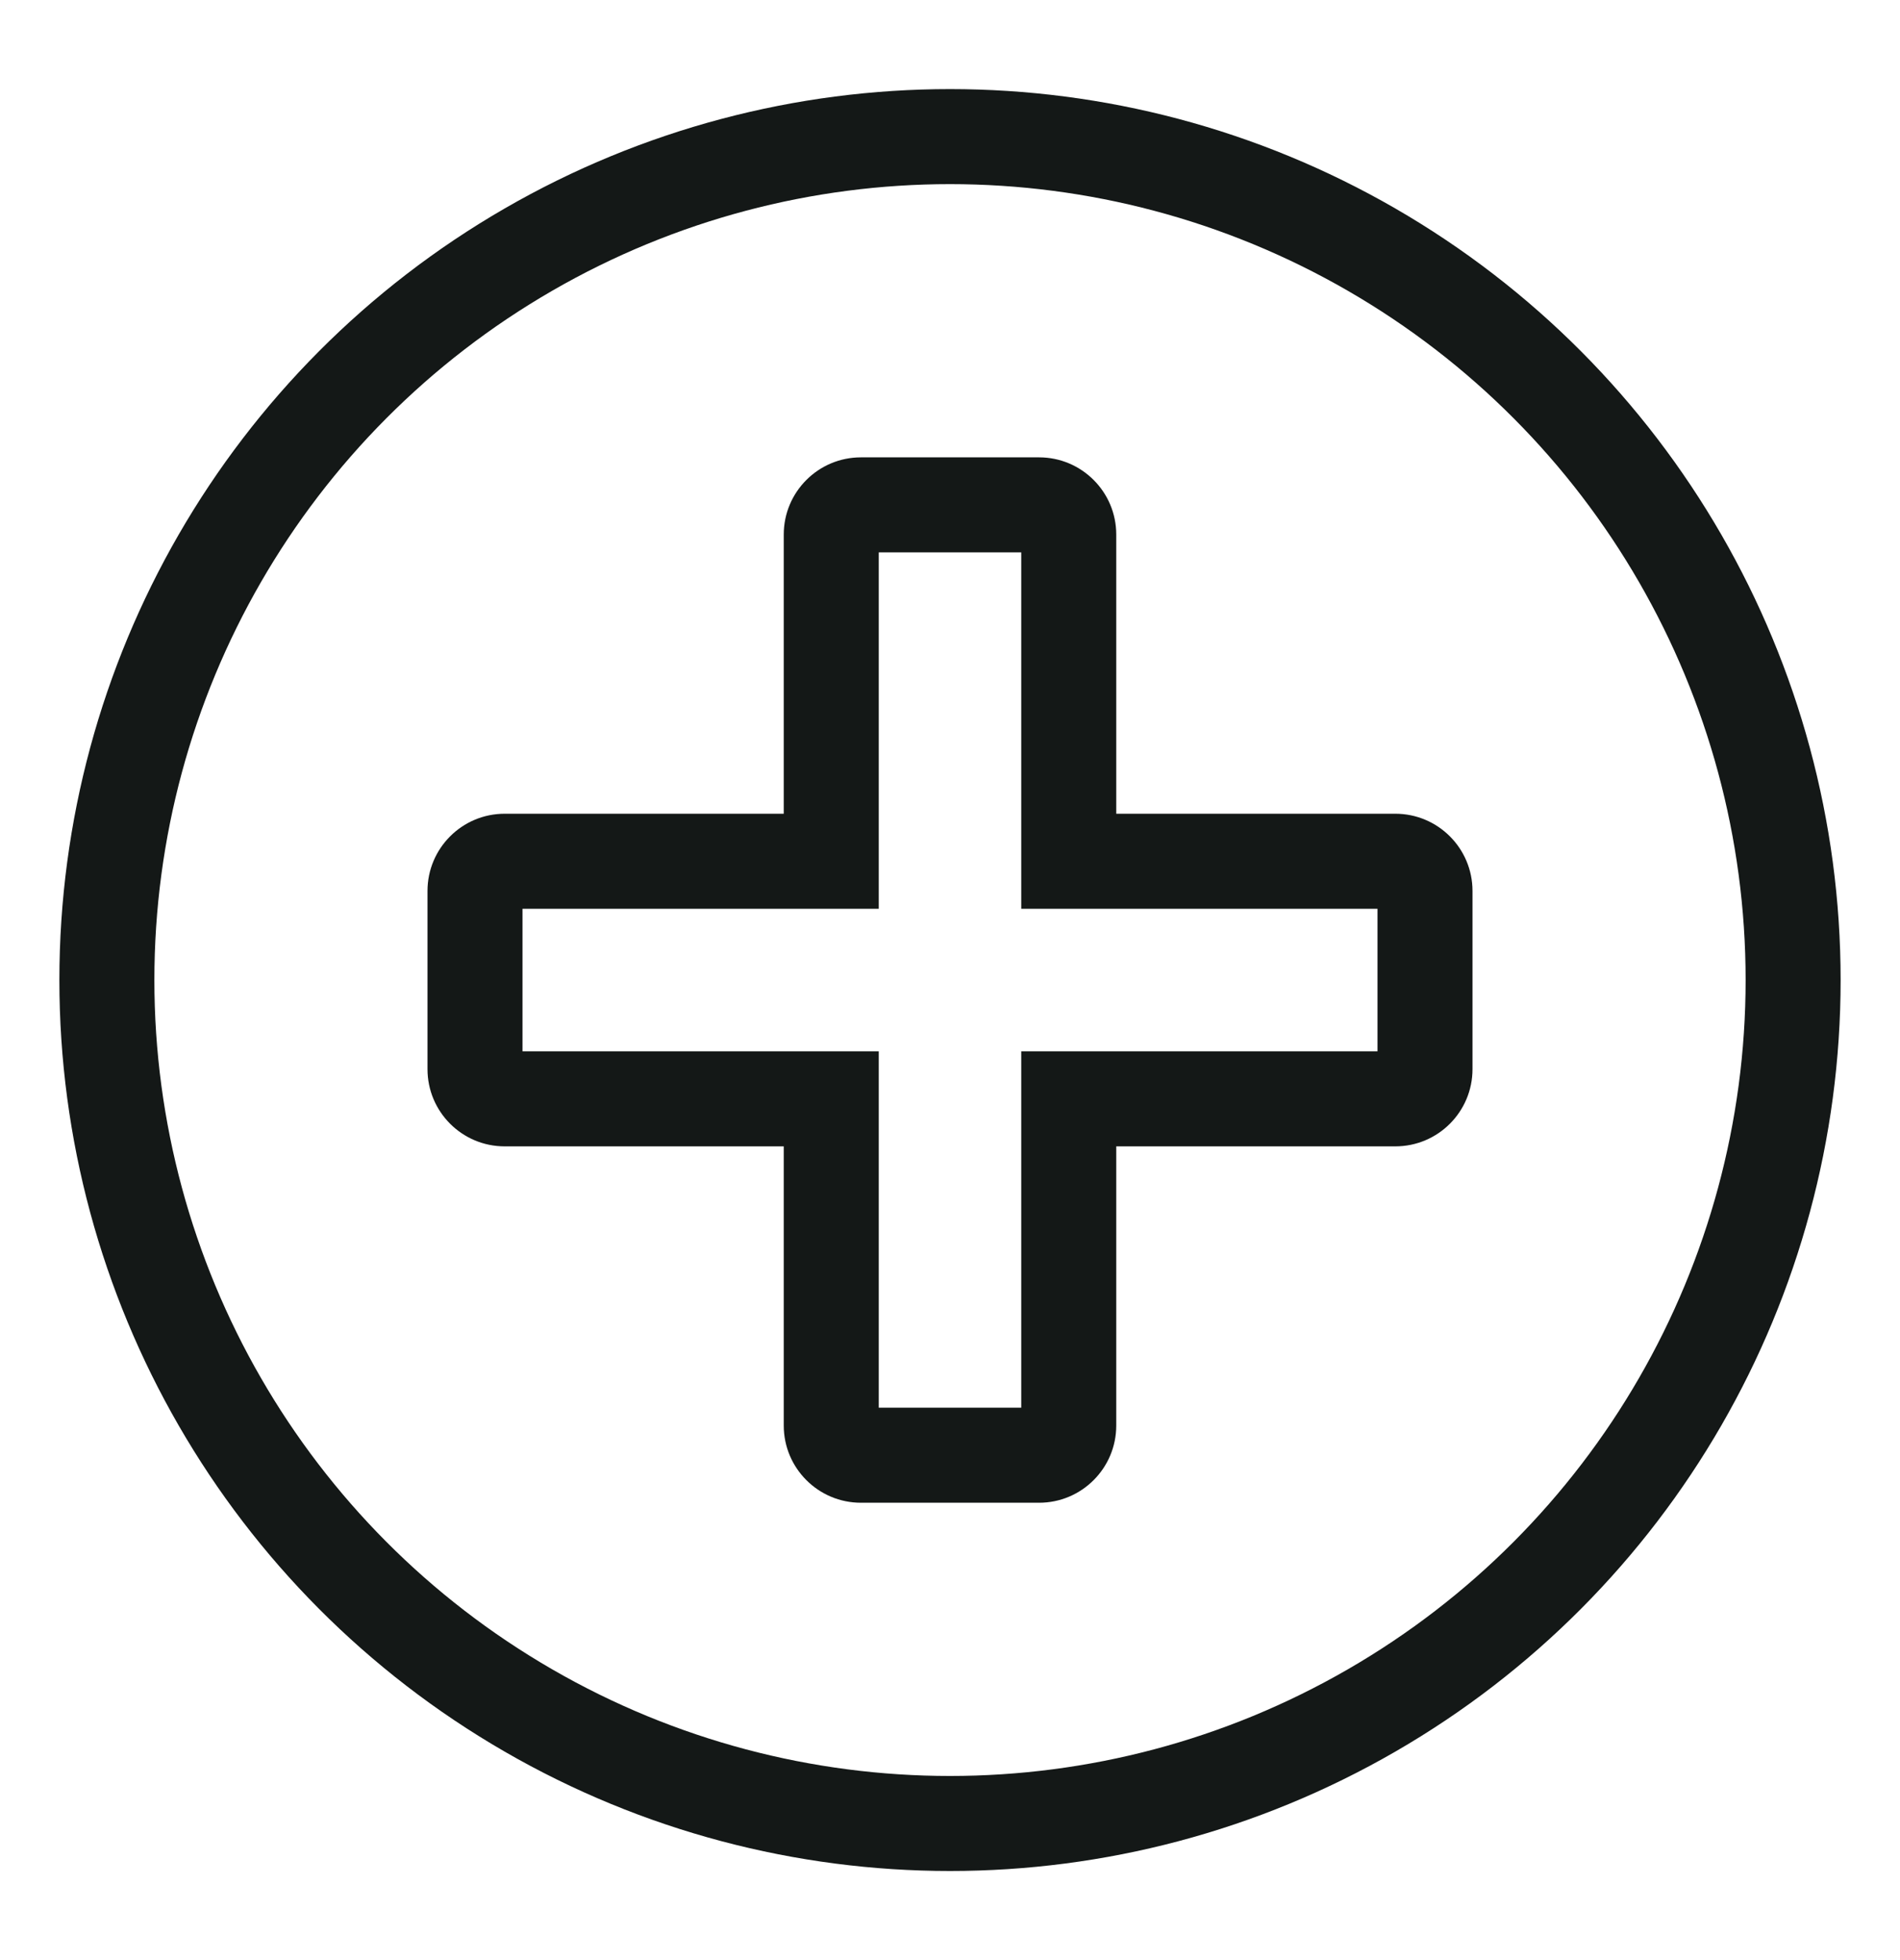
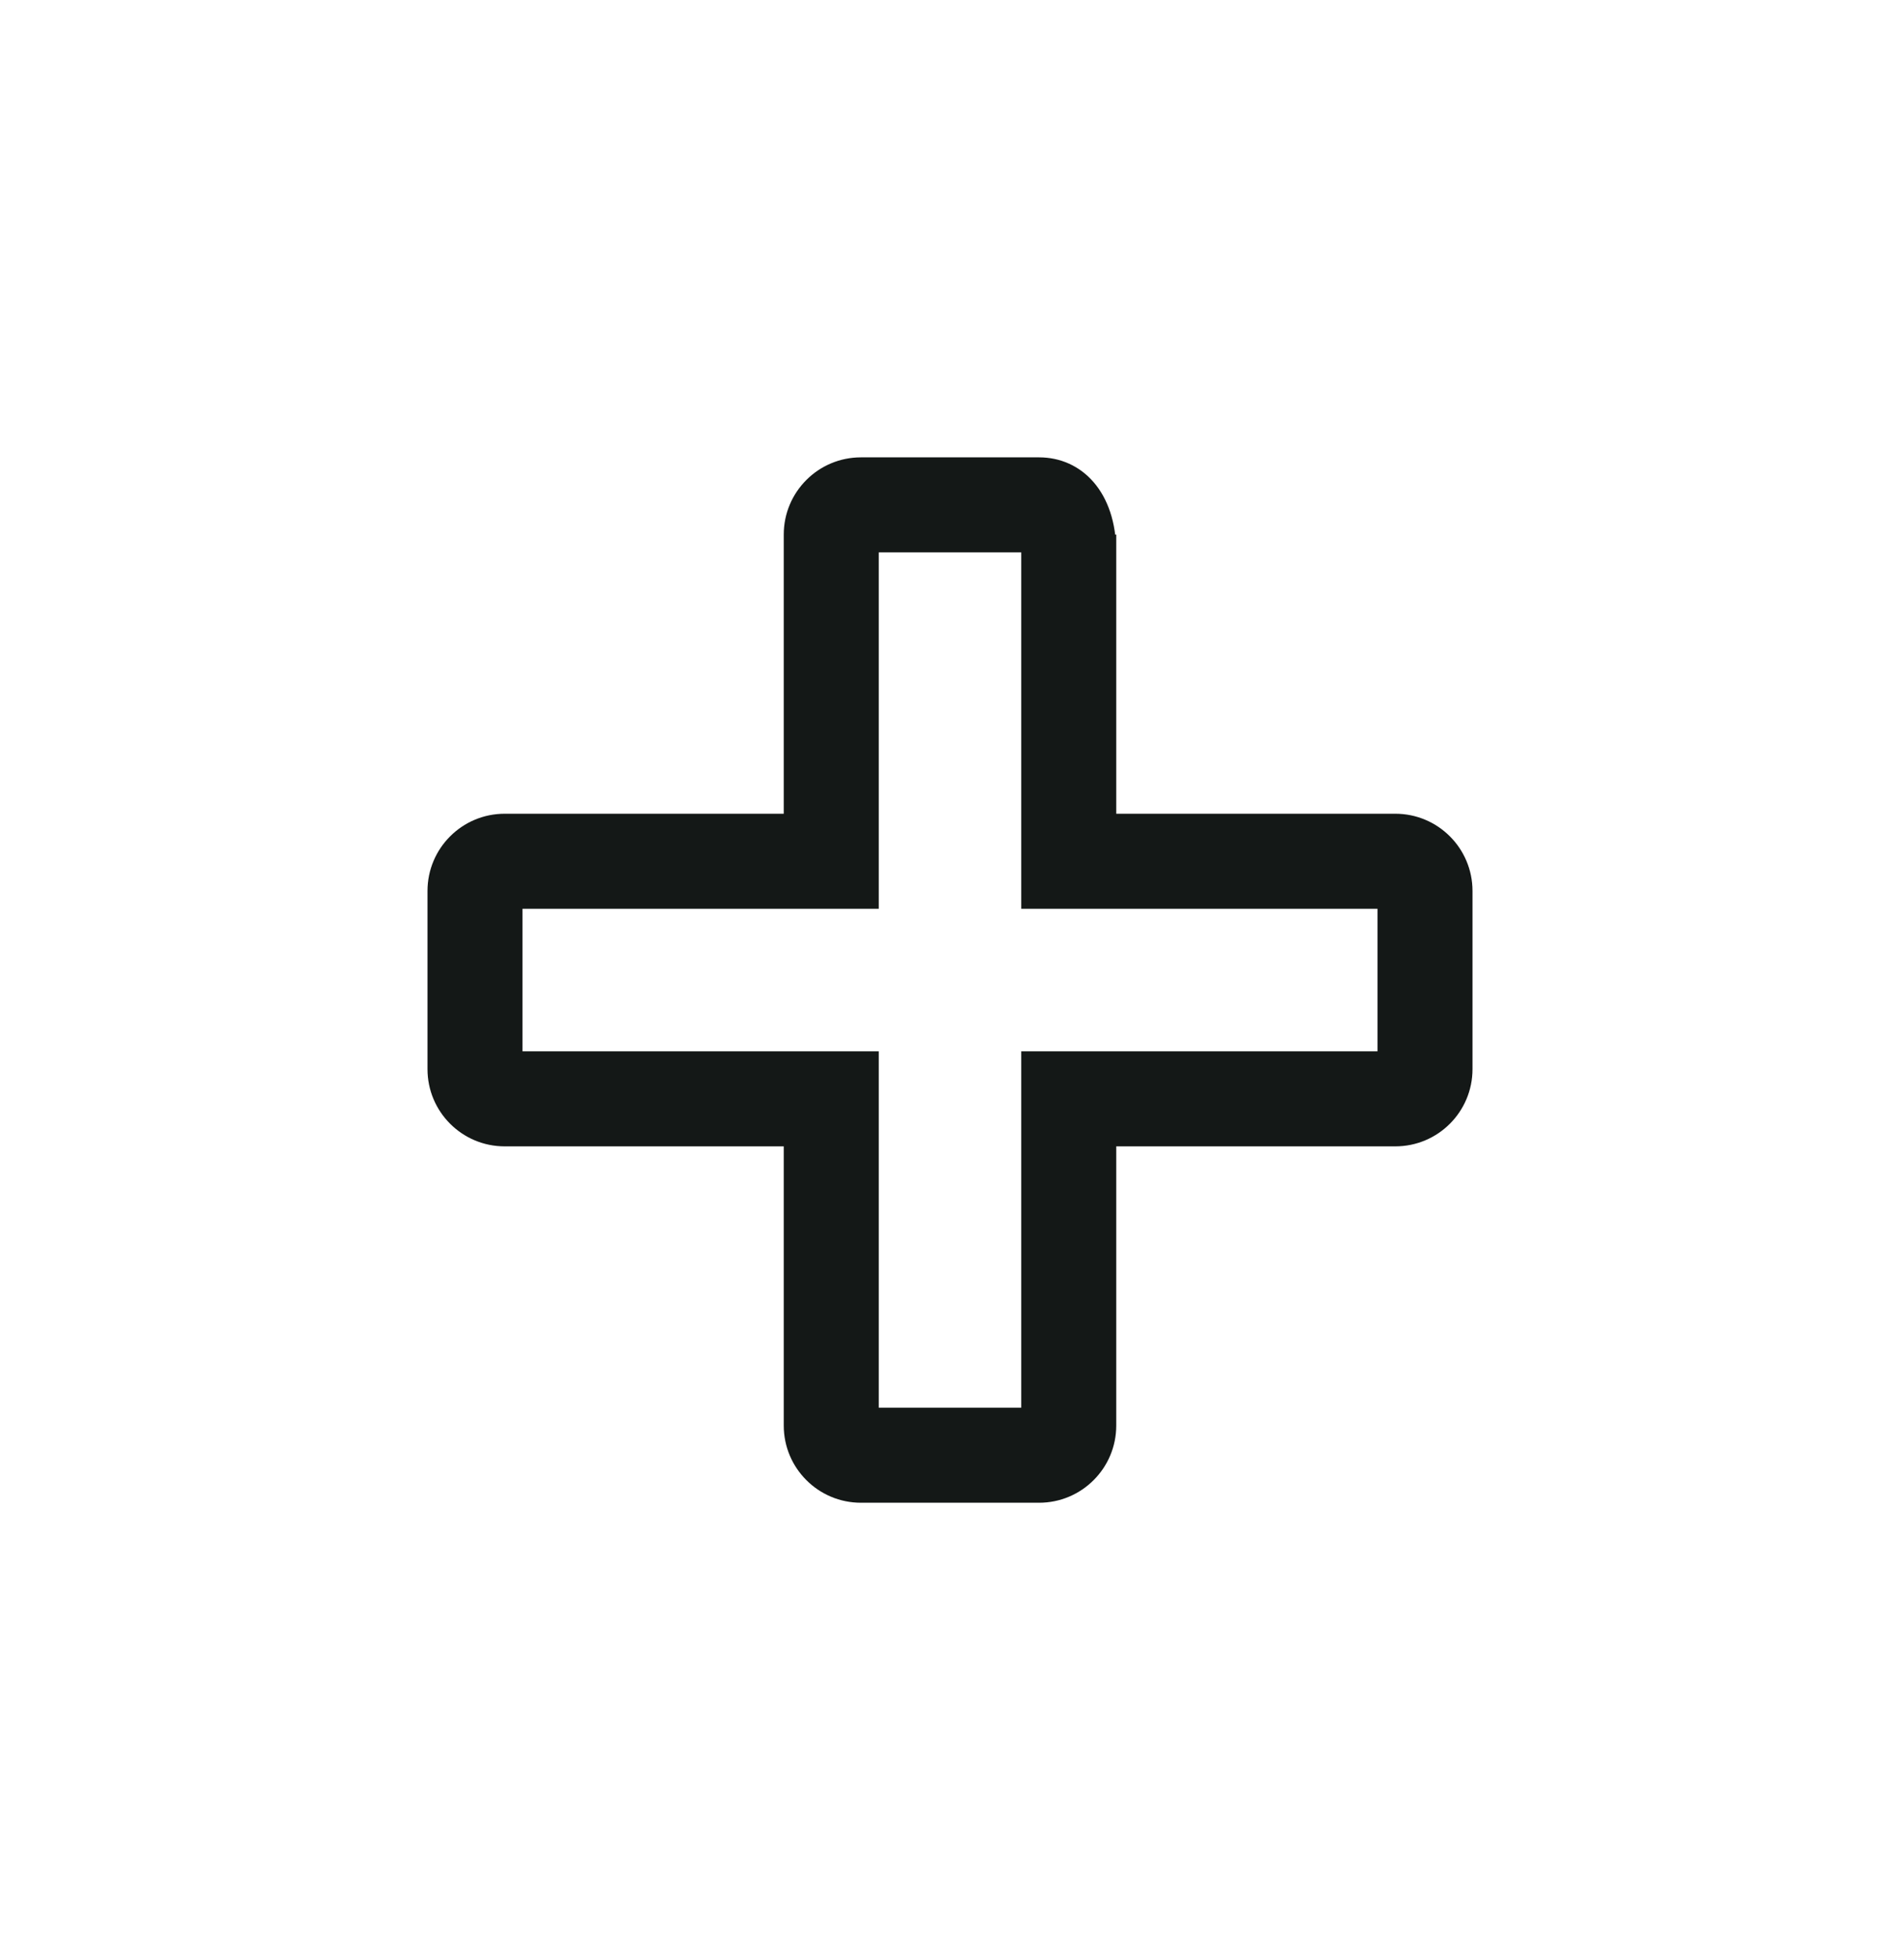
<svg xmlns="http://www.w3.org/2000/svg" width="32" height="33" viewBox="0 0 32 33" fill="none">
  <g id="career">
-     <circle id="Ellipse 5" cx="16" cy="16.5" r="14.2" stroke="#141817" stroke-width="1.6" />
-     <path id="Union" d="M18 18.5V17.7H17.2V18.5H18ZM18 14.5H17.2V15.3H18V14.5ZM14 14.5V15.3H14.8V14.5H14ZM14 18.5H14.8V17.7H14V18.5ZM14.5 23.7C14.666 23.7 14.8 23.834 14.8 24H13.2C13.2 24.718 13.782 25.3 14.5 25.3V23.7ZM17.5 23.7H14.5V25.3H17.5V23.7ZM17.2 24C17.2 23.834 17.334 23.7 17.5 23.7V25.3C18.218 25.3 18.8 24.718 18.8 24H17.2ZM17.2 18.5V24H18.8V18.5H17.2ZM23.5 17.7H18V19.3H23.5V17.7ZM23.2 18C23.2 17.834 23.334 17.7 23.5 17.7V19.3C24.218 19.3 24.8 18.718 24.8 18H23.2ZM23.2 15V18H24.8V15H23.2ZM23.5 15.3C23.334 15.3 23.2 15.166 23.2 15H24.8C24.8 14.282 24.218 13.7 23.5 13.7V15.3ZM18 15.3H23.5V13.7H18V15.3ZM17.2 9V14.5H18.8V9H17.2ZM17.5 9.3C17.334 9.3 17.2 9.166 17.2 9H18.8C18.8 8.282 18.218 7.7 17.5 7.7V9.3ZM14.5 9.3H17.5V7.7H14.5V9.3ZM14.8 9C14.8 9.166 14.666 9.3 14.5 9.3V7.7C13.782 7.7 13.2 8.282 13.2 9H14.8ZM14.8 14.5V9H13.2V14.5H14.8ZM8.5 15.3H14V13.7H8.5V15.3ZM8.8 15C8.8 15.166 8.666 15.3 8.5 15.3V13.7C7.782 13.7 7.2 14.282 7.2 15H8.8ZM8.8 18V15H7.2V18H8.8ZM8.5 17.7C8.666 17.7 8.8 17.834 8.8 18H7.2C7.2 18.718 7.782 19.3 8.5 19.3V17.7ZM14 17.7H8.5V19.3H14V17.7ZM14.8 24V18.5H13.2V24H14.8Z" fill="#141817" />
+     <path id="Union" d="M18 18.5V17.7H17.2V18.5H18ZM18 14.5H17.2V15.3H18V14.5ZM14 14.5V15.3H14.8V14.5H14ZM14 18.5H14.8V17.7H14V18.5ZM14.5 23.7C14.666 23.7 14.8 23.834 14.8 24H13.2C13.2 24.718 13.782 25.3 14.5 25.3V23.7ZM17.5 23.7H14.5V25.3H17.5V23.7ZM17.2 24C17.2 23.834 17.334 23.7 17.5 23.7V25.3C18.218 25.3 18.8 24.718 18.8 24H17.2ZM17.2 18.5V24H18.8V18.5H17.2ZM23.5 17.7H18V19.3H23.5V17.7ZM23.2 18C23.2 17.834 23.334 17.7 23.5 17.7V19.3C24.218 19.3 24.8 18.718 24.8 18H23.2ZM23.2 15V18H24.8V15H23.2ZM23.5 15.3C23.334 15.3 23.2 15.166 23.2 15H24.8C24.8 14.282 24.218 13.7 23.5 13.7V15.3ZM18 15.3H23.5V13.7H18V15.3ZM17.2 9V14.5H18.8V9H17.2ZM17.5 9.3H18.8C18.8 8.282 18.218 7.7 17.5 7.7V9.3ZM14.5 9.3H17.5V7.7H14.5V9.3ZM14.8 9C14.8 9.166 14.666 9.3 14.5 9.3V7.7C13.782 7.7 13.2 8.282 13.2 9H14.8ZM14.8 14.5V9H13.2V14.5H14.8ZM8.5 15.3H14V13.7H8.5V15.3ZM8.8 15C8.8 15.166 8.666 15.3 8.5 15.3V13.7C7.782 13.7 7.2 14.282 7.2 15H8.8ZM8.8 18V15H7.2V18H8.8ZM8.5 17.7C8.666 17.7 8.8 17.834 8.8 18H7.2C7.2 18.718 7.782 19.3 8.5 19.3V17.7ZM14 17.7H8.5V19.3H14V17.7ZM14.8 24V18.5H13.2V24H14.8Z" fill="#141817" />
  </g>
</svg>